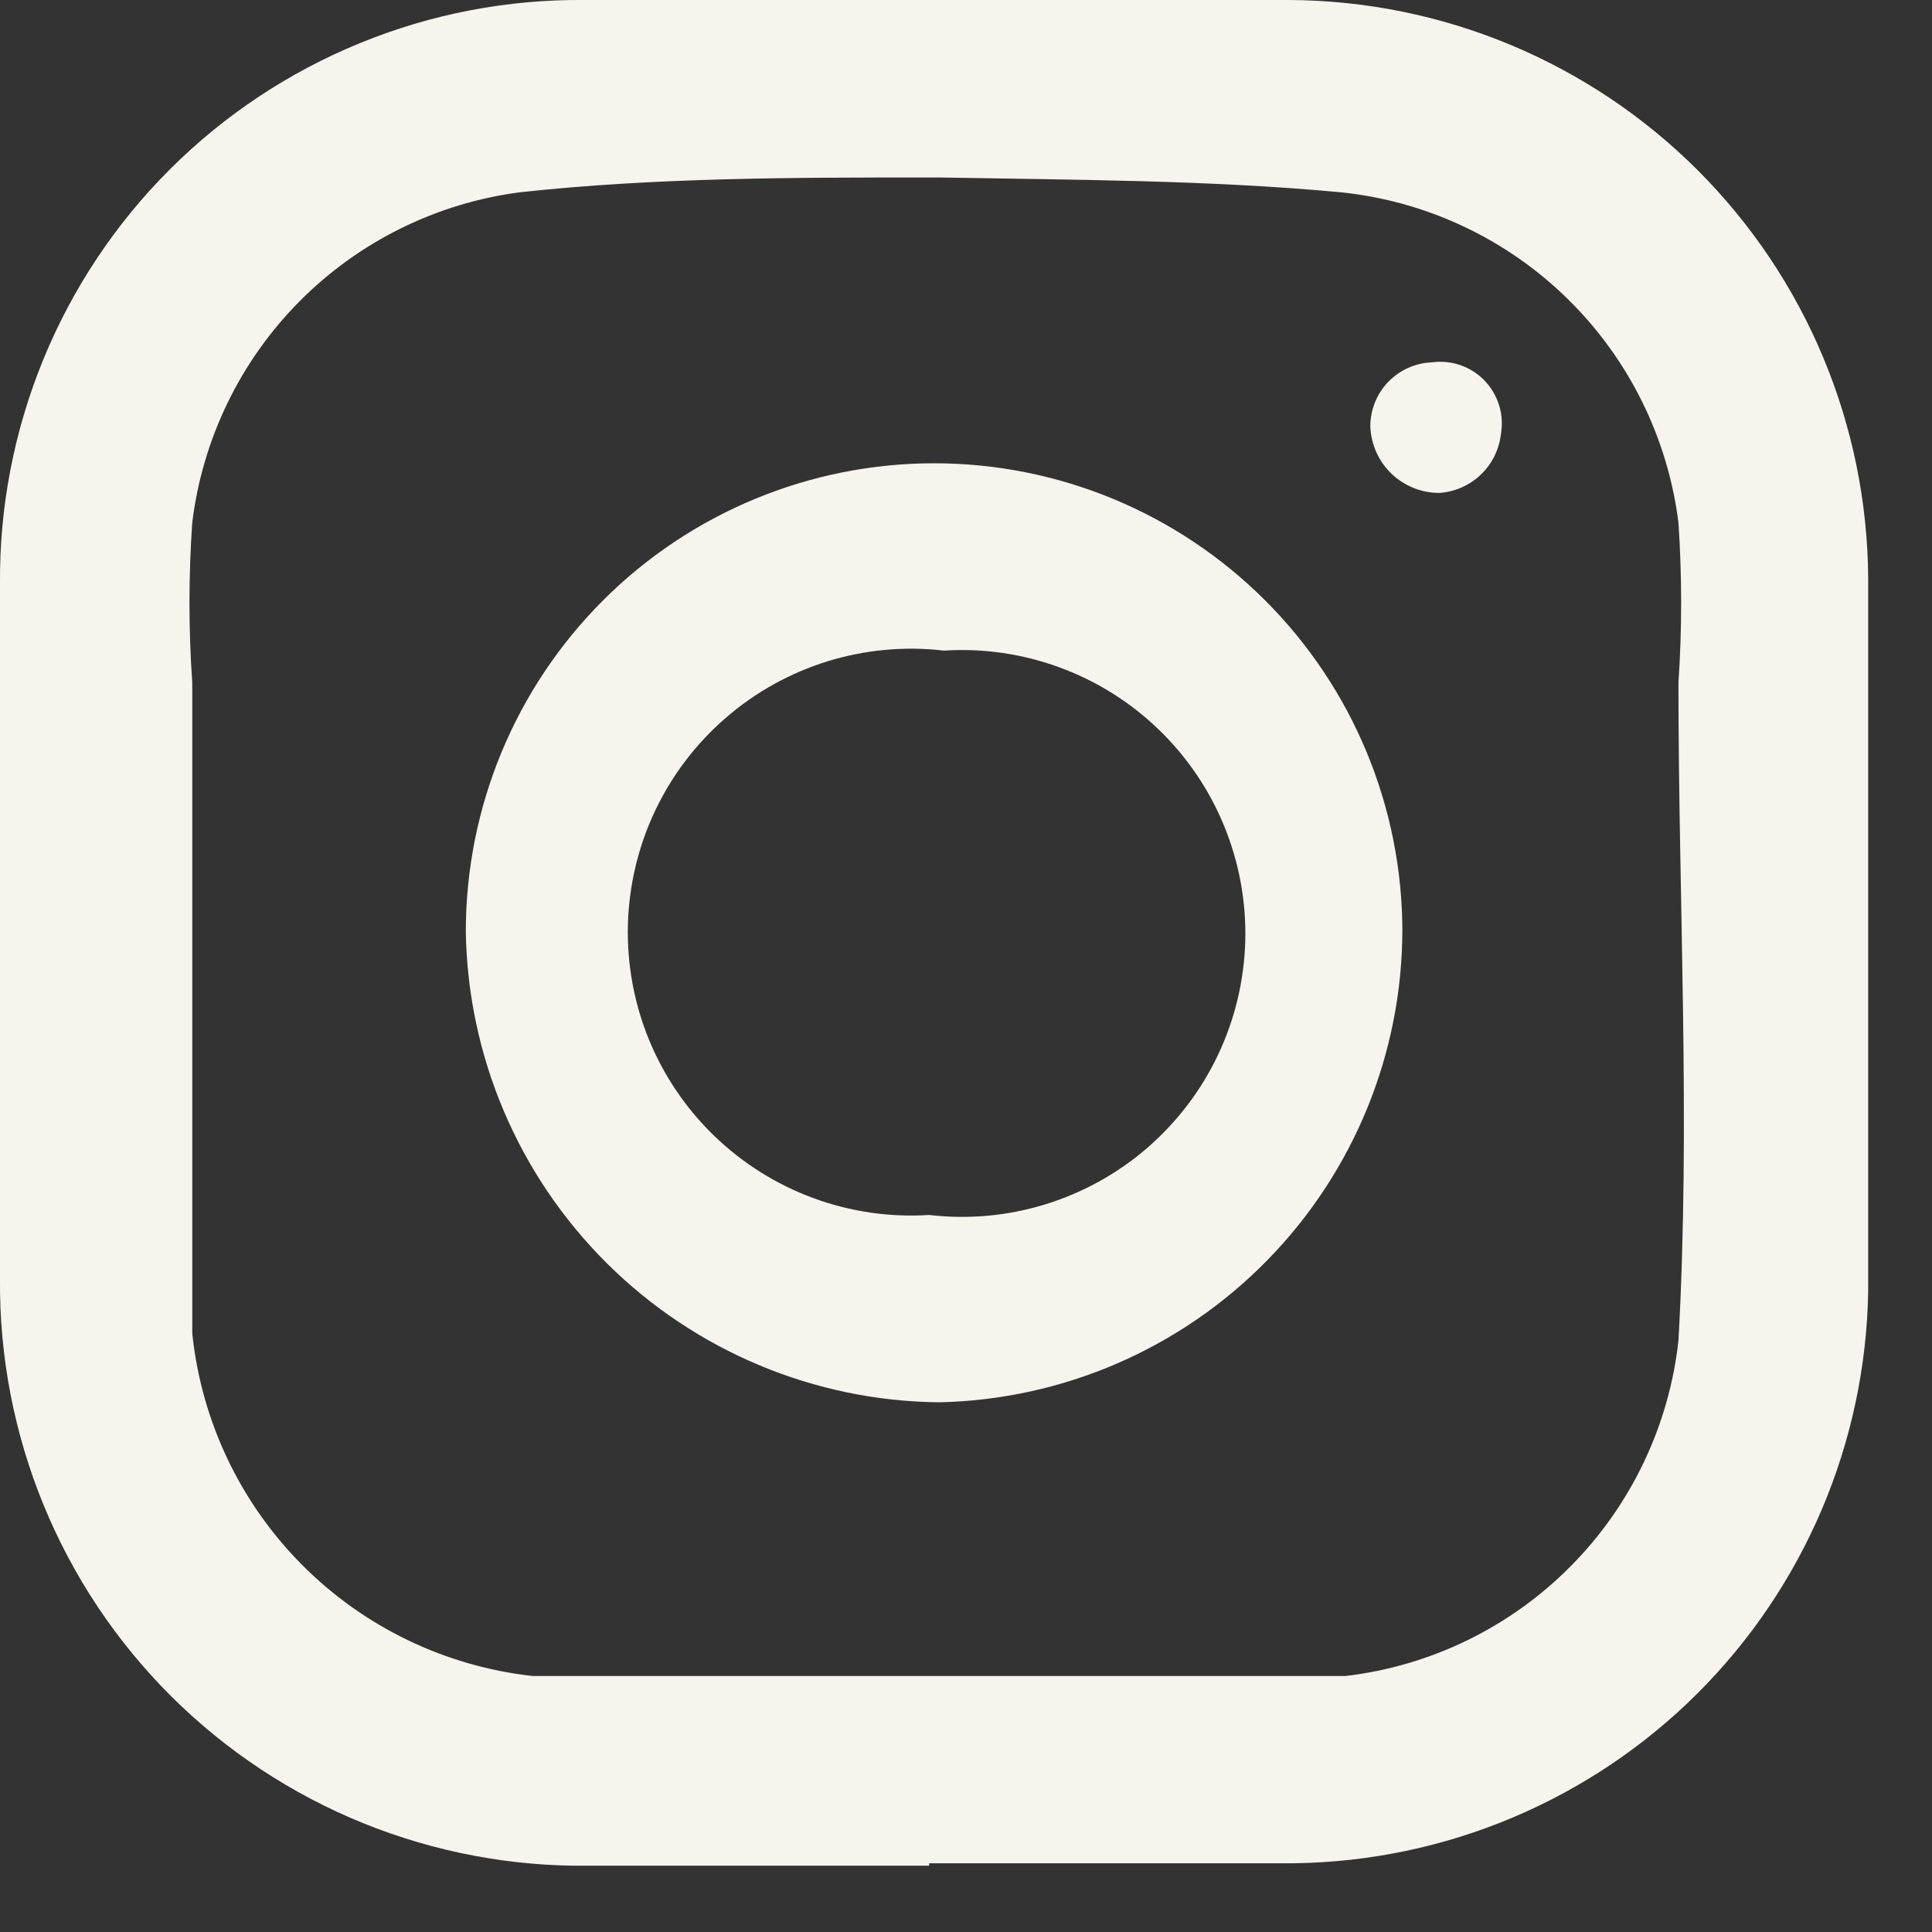
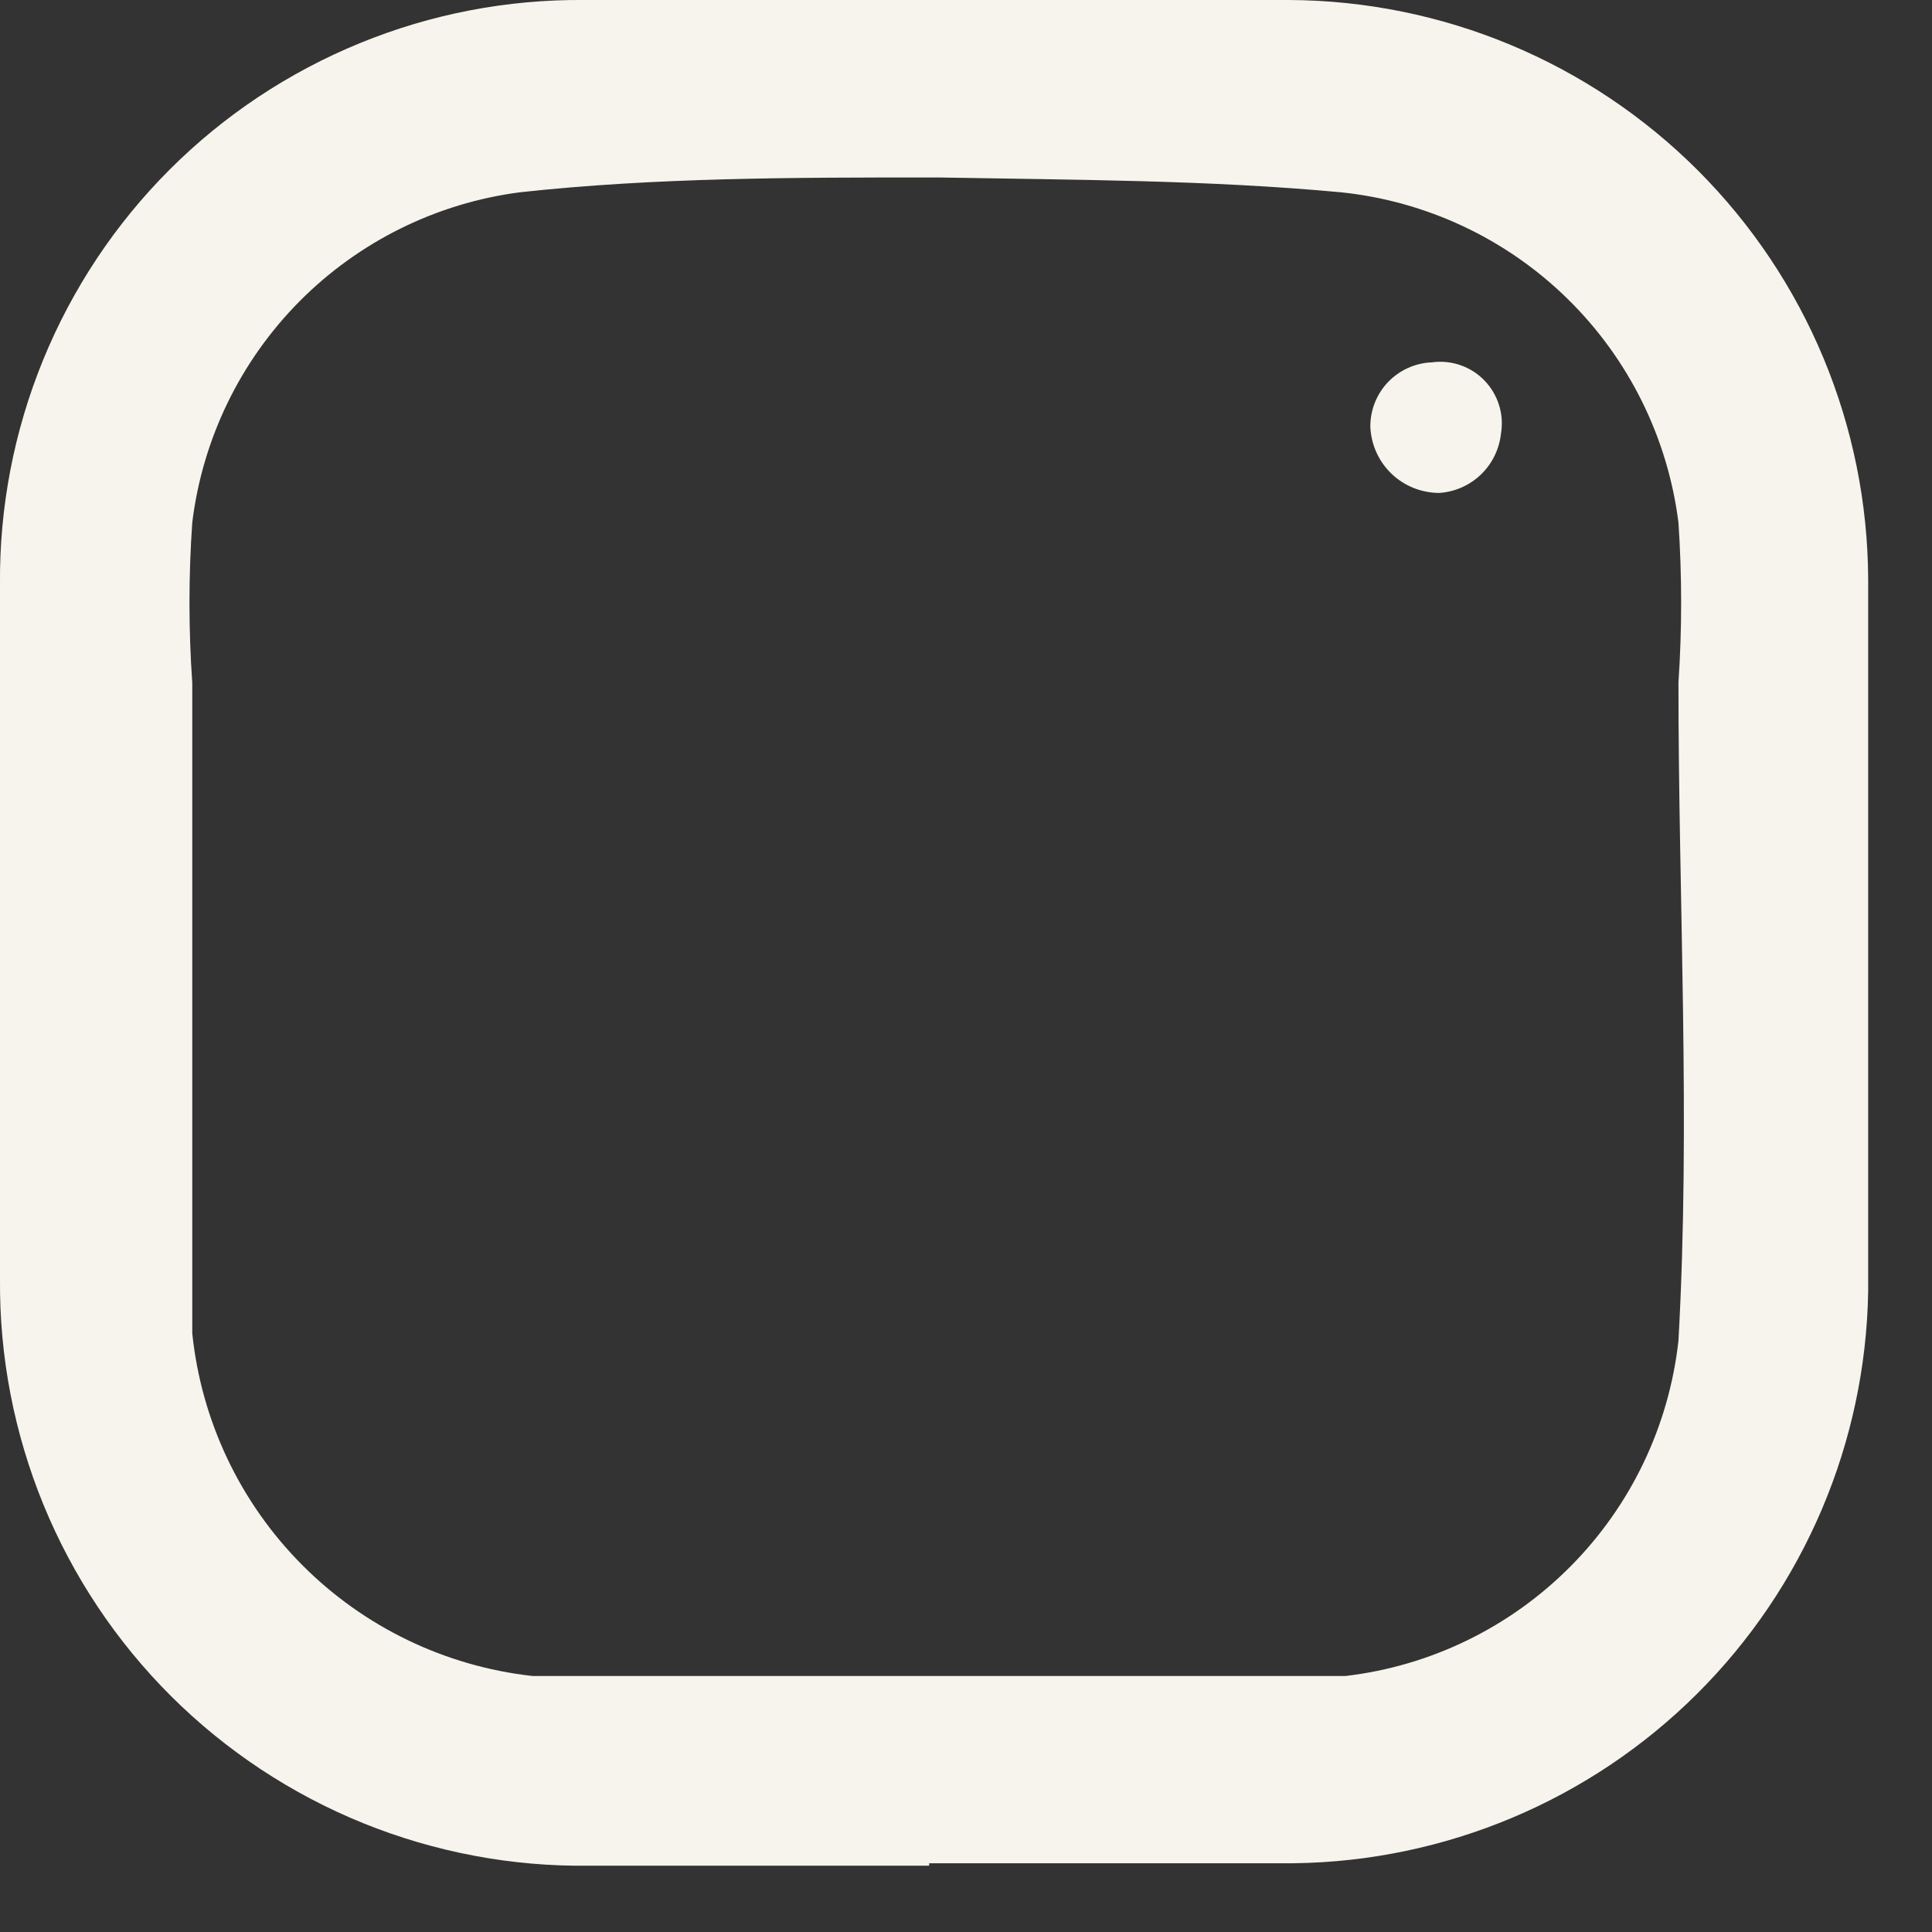
<svg xmlns="http://www.w3.org/2000/svg" width="29" height="29" viewBox="0 0 29 29" fill="none">
  <rect x="0" y="0" width="29" height="29" fill="#333333" stroke="none" />
  <path d="M13.947 28.005H8.842C7.68 28.02 6.527 27.802 5.45 27.366C4.373 26.929 3.394 26.282 2.57 25.462C1.747 24.642 1.095 23.665 0.654 22.59C0.213 21.515 -0.01 20.363 0 19.2C0 15.723 0 12.245 0 8.768C-0.01 7.614 0.211 6.469 0.648 5.401C1.085 4.333 1.73 3.362 2.546 2.546C3.362 1.73 4.333 1.085 5.401 0.648C6.469 0.21 7.614 -0.01 8.768 0H19.348C21.651 0.01 23.857 0.929 25.485 2.557C27.113 4.186 28.032 6.391 28.042 8.694C28.042 12.393 28.042 15.797 28.042 19.385C28.004 21.656 27.082 23.823 25.473 25.425C23.864 27.027 21.693 27.939 19.422 27.968C17.61 27.968 15.723 27.968 13.947 27.968V28.005ZM13.947 2.664C11.912 2.664 9.841 2.664 7.806 2.886C6.552 3.049 5.388 3.625 4.497 4.522C3.606 5.42 3.04 6.588 2.886 7.843C2.83 8.644 2.83 9.447 2.886 10.248C2.886 13.503 2.886 16.759 2.886 20.014C3.022 21.326 3.602 22.551 4.531 23.486C5.46 24.422 6.681 25.011 7.991 25.157C11.247 25.157 14.502 25.157 17.758 25.157C18.572 25.157 19.385 25.157 20.199 25.157C21.478 25.006 22.667 24.426 23.574 23.512C24.481 22.599 25.052 21.405 25.194 20.125C25.378 16.833 25.194 13.54 25.194 10.248C25.248 9.447 25.248 8.644 25.194 7.843C25.033 6.566 24.445 5.38 23.524 4.48C22.604 3.58 21.406 3.018 20.125 2.886C18.128 2.701 16.13 2.701 14.095 2.664H13.947Z" fill="#F6F4EC" />
-   <path d="M21.05 13.946C21.051 15.805 20.323 17.589 19.022 18.917C17.722 20.245 15.953 21.01 14.095 21.049C12.224 21.03 10.434 20.28 9.107 18.96C7.78 17.64 7.021 15.854 6.992 13.983C6.992 12.119 7.733 10.331 9.051 9.013C10.369 7.695 12.157 6.954 14.021 6.954C15.886 6.954 17.673 7.695 18.991 9.013C20.31 10.331 21.05 12.119 21.05 13.983V13.946ZM13.947 18.237C14.534 18.306 15.129 18.251 15.693 18.077C16.258 17.902 16.78 17.613 17.226 17.226C17.672 16.838 18.033 16.363 18.285 15.829C18.538 15.294 18.676 14.713 18.692 14.123C18.707 13.532 18.599 12.945 18.375 12.398C18.151 11.852 17.816 11.358 17.39 10.948C16.965 10.538 16.459 10.221 15.904 10.018C15.35 9.814 14.759 9.728 14.169 9.766C13.582 9.697 12.988 9.752 12.423 9.926C11.859 10.101 11.337 10.39 10.891 10.778C10.444 11.165 10.084 11.64 9.831 12.175C9.579 12.709 9.441 13.29 9.425 13.88C9.41 14.471 9.517 15.058 9.741 15.605C9.965 16.151 10.301 16.645 10.726 17.055C11.152 17.465 11.658 17.782 12.212 17.985C12.767 18.189 13.358 18.275 13.947 18.237Z" fill="#F6F4EC" />
  <path d="M22.53 6.511C22.504 6.744 22.398 6.961 22.229 7.123C22.059 7.286 21.839 7.383 21.605 7.399C21.336 7.399 21.078 7.295 20.885 7.109C20.692 6.923 20.579 6.669 20.569 6.4C20.569 6.152 20.665 5.912 20.837 5.733C21.01 5.554 21.245 5.448 21.494 5.439C21.638 5.419 21.784 5.434 21.921 5.481C22.059 5.529 22.183 5.608 22.284 5.713C22.384 5.817 22.459 5.944 22.502 6.083C22.545 6.221 22.554 6.368 22.53 6.511Z" fill="#F6F4EC" />
</svg>